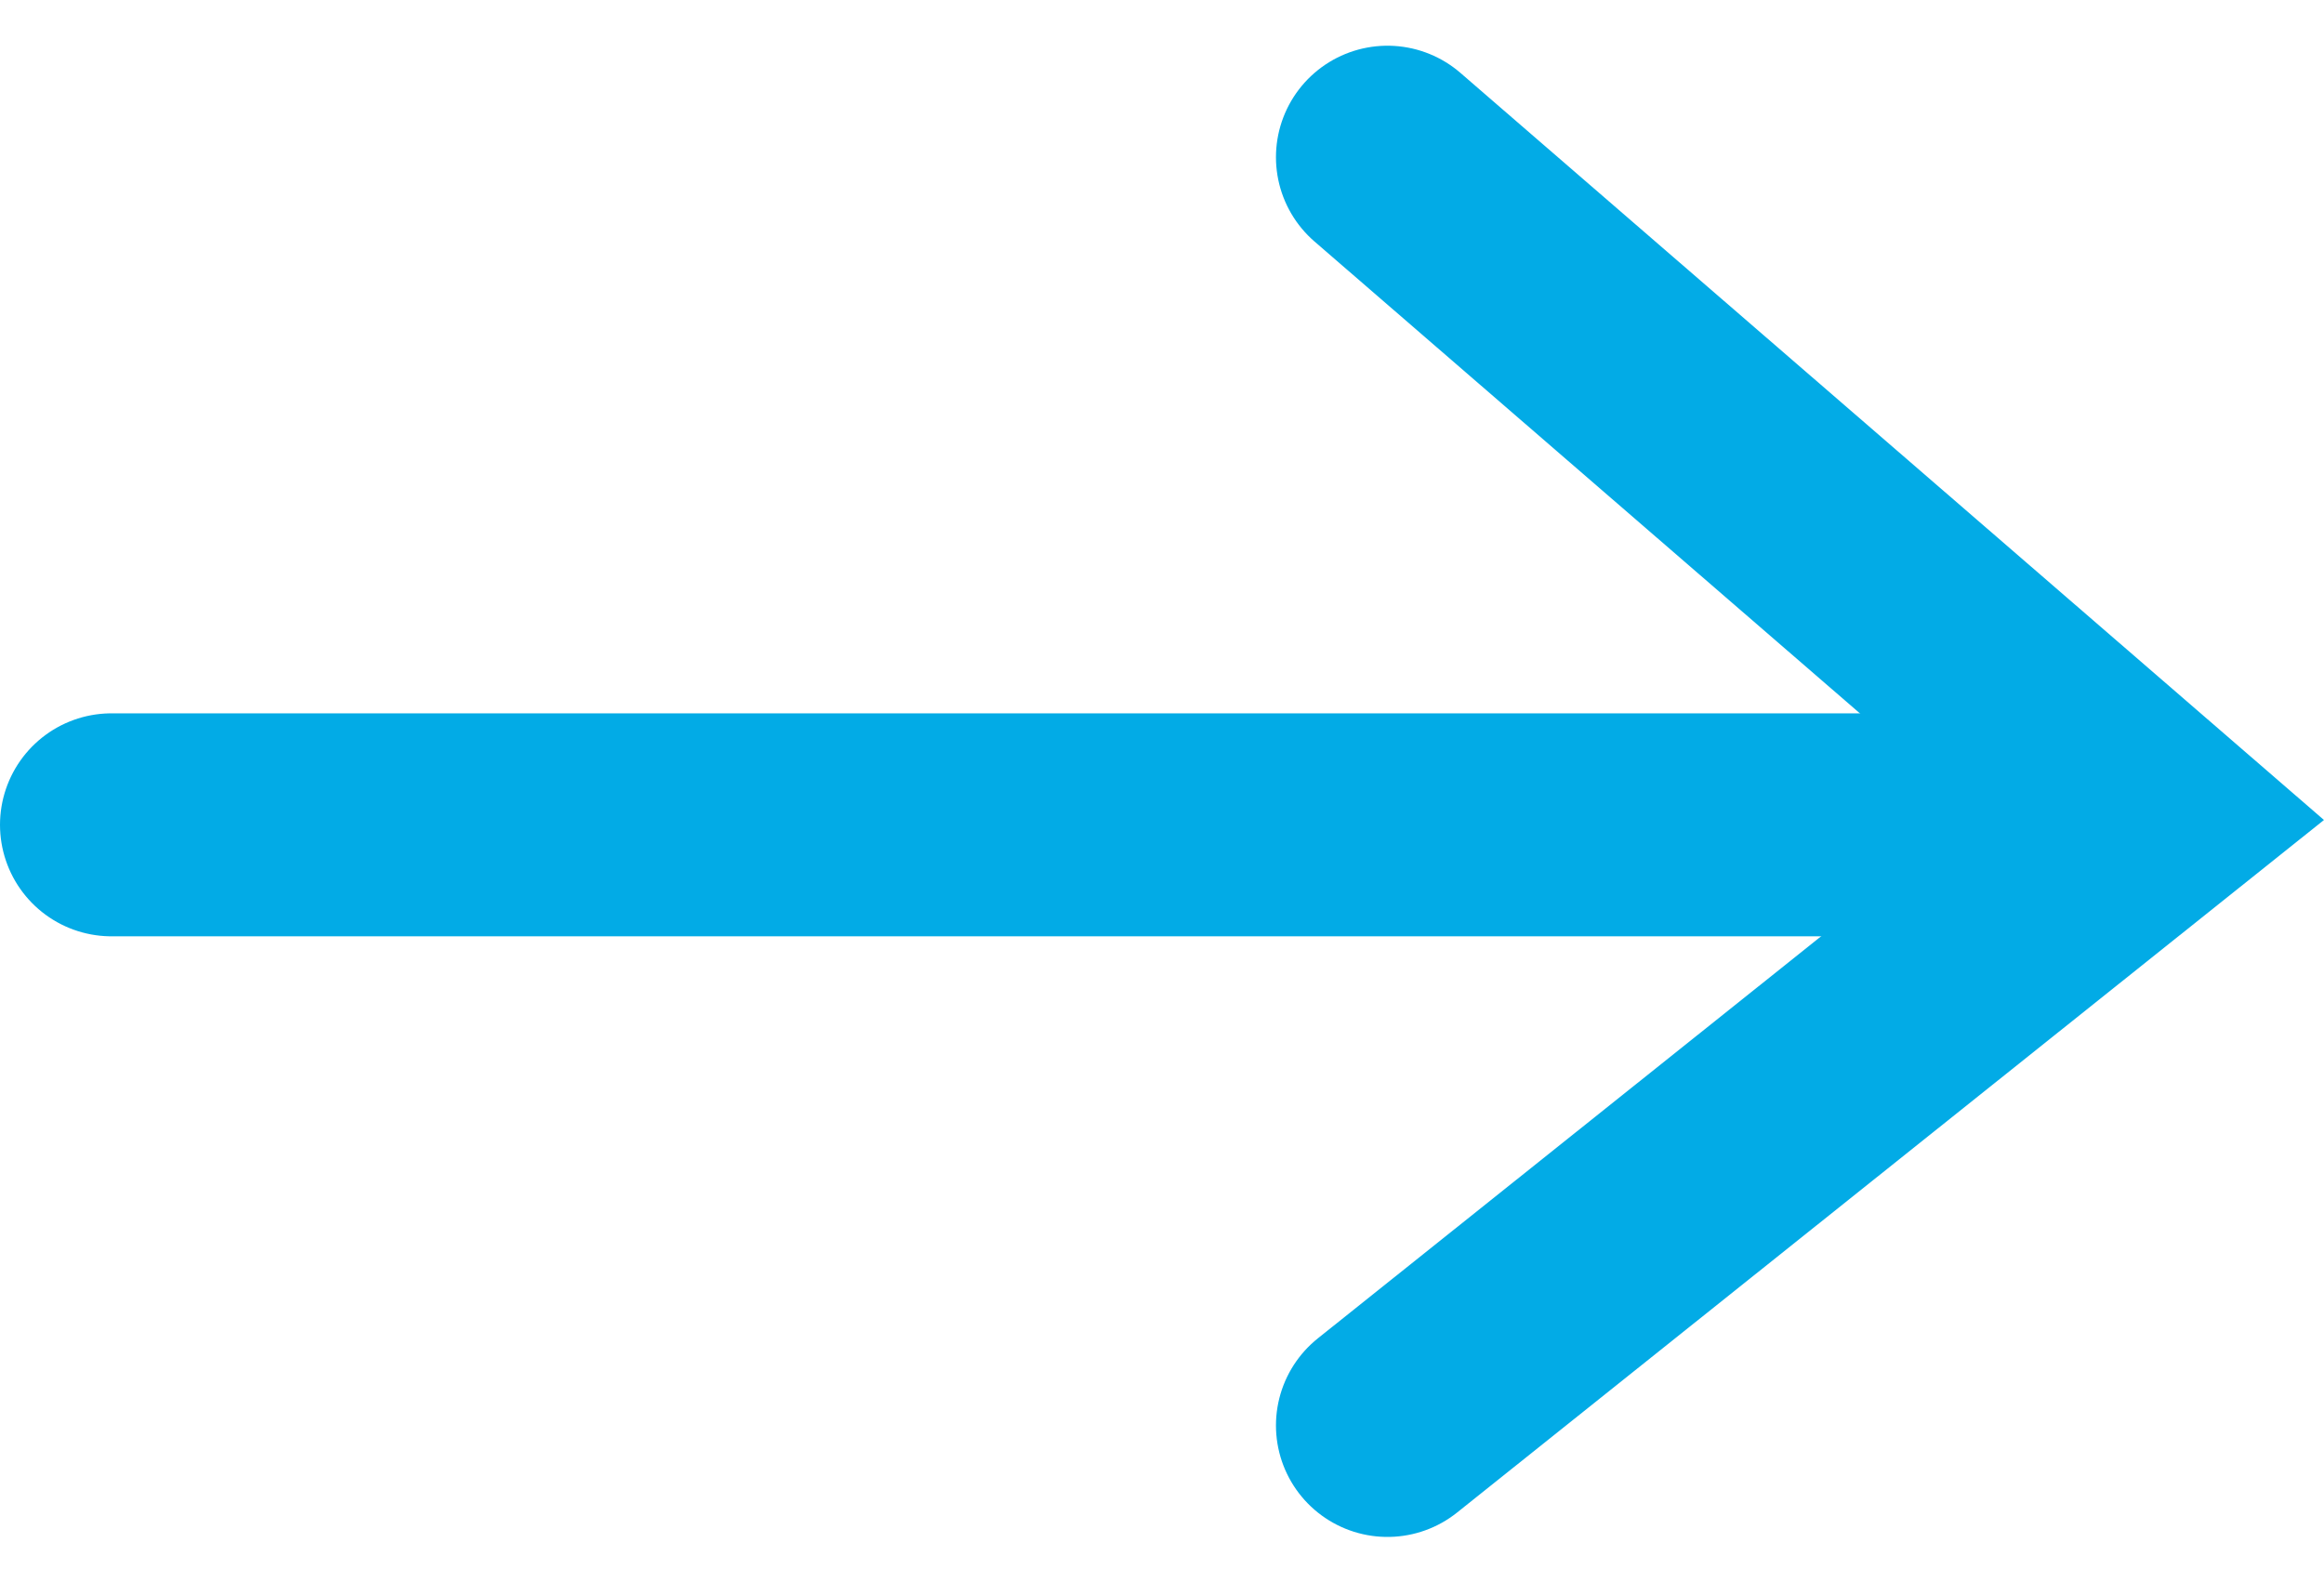
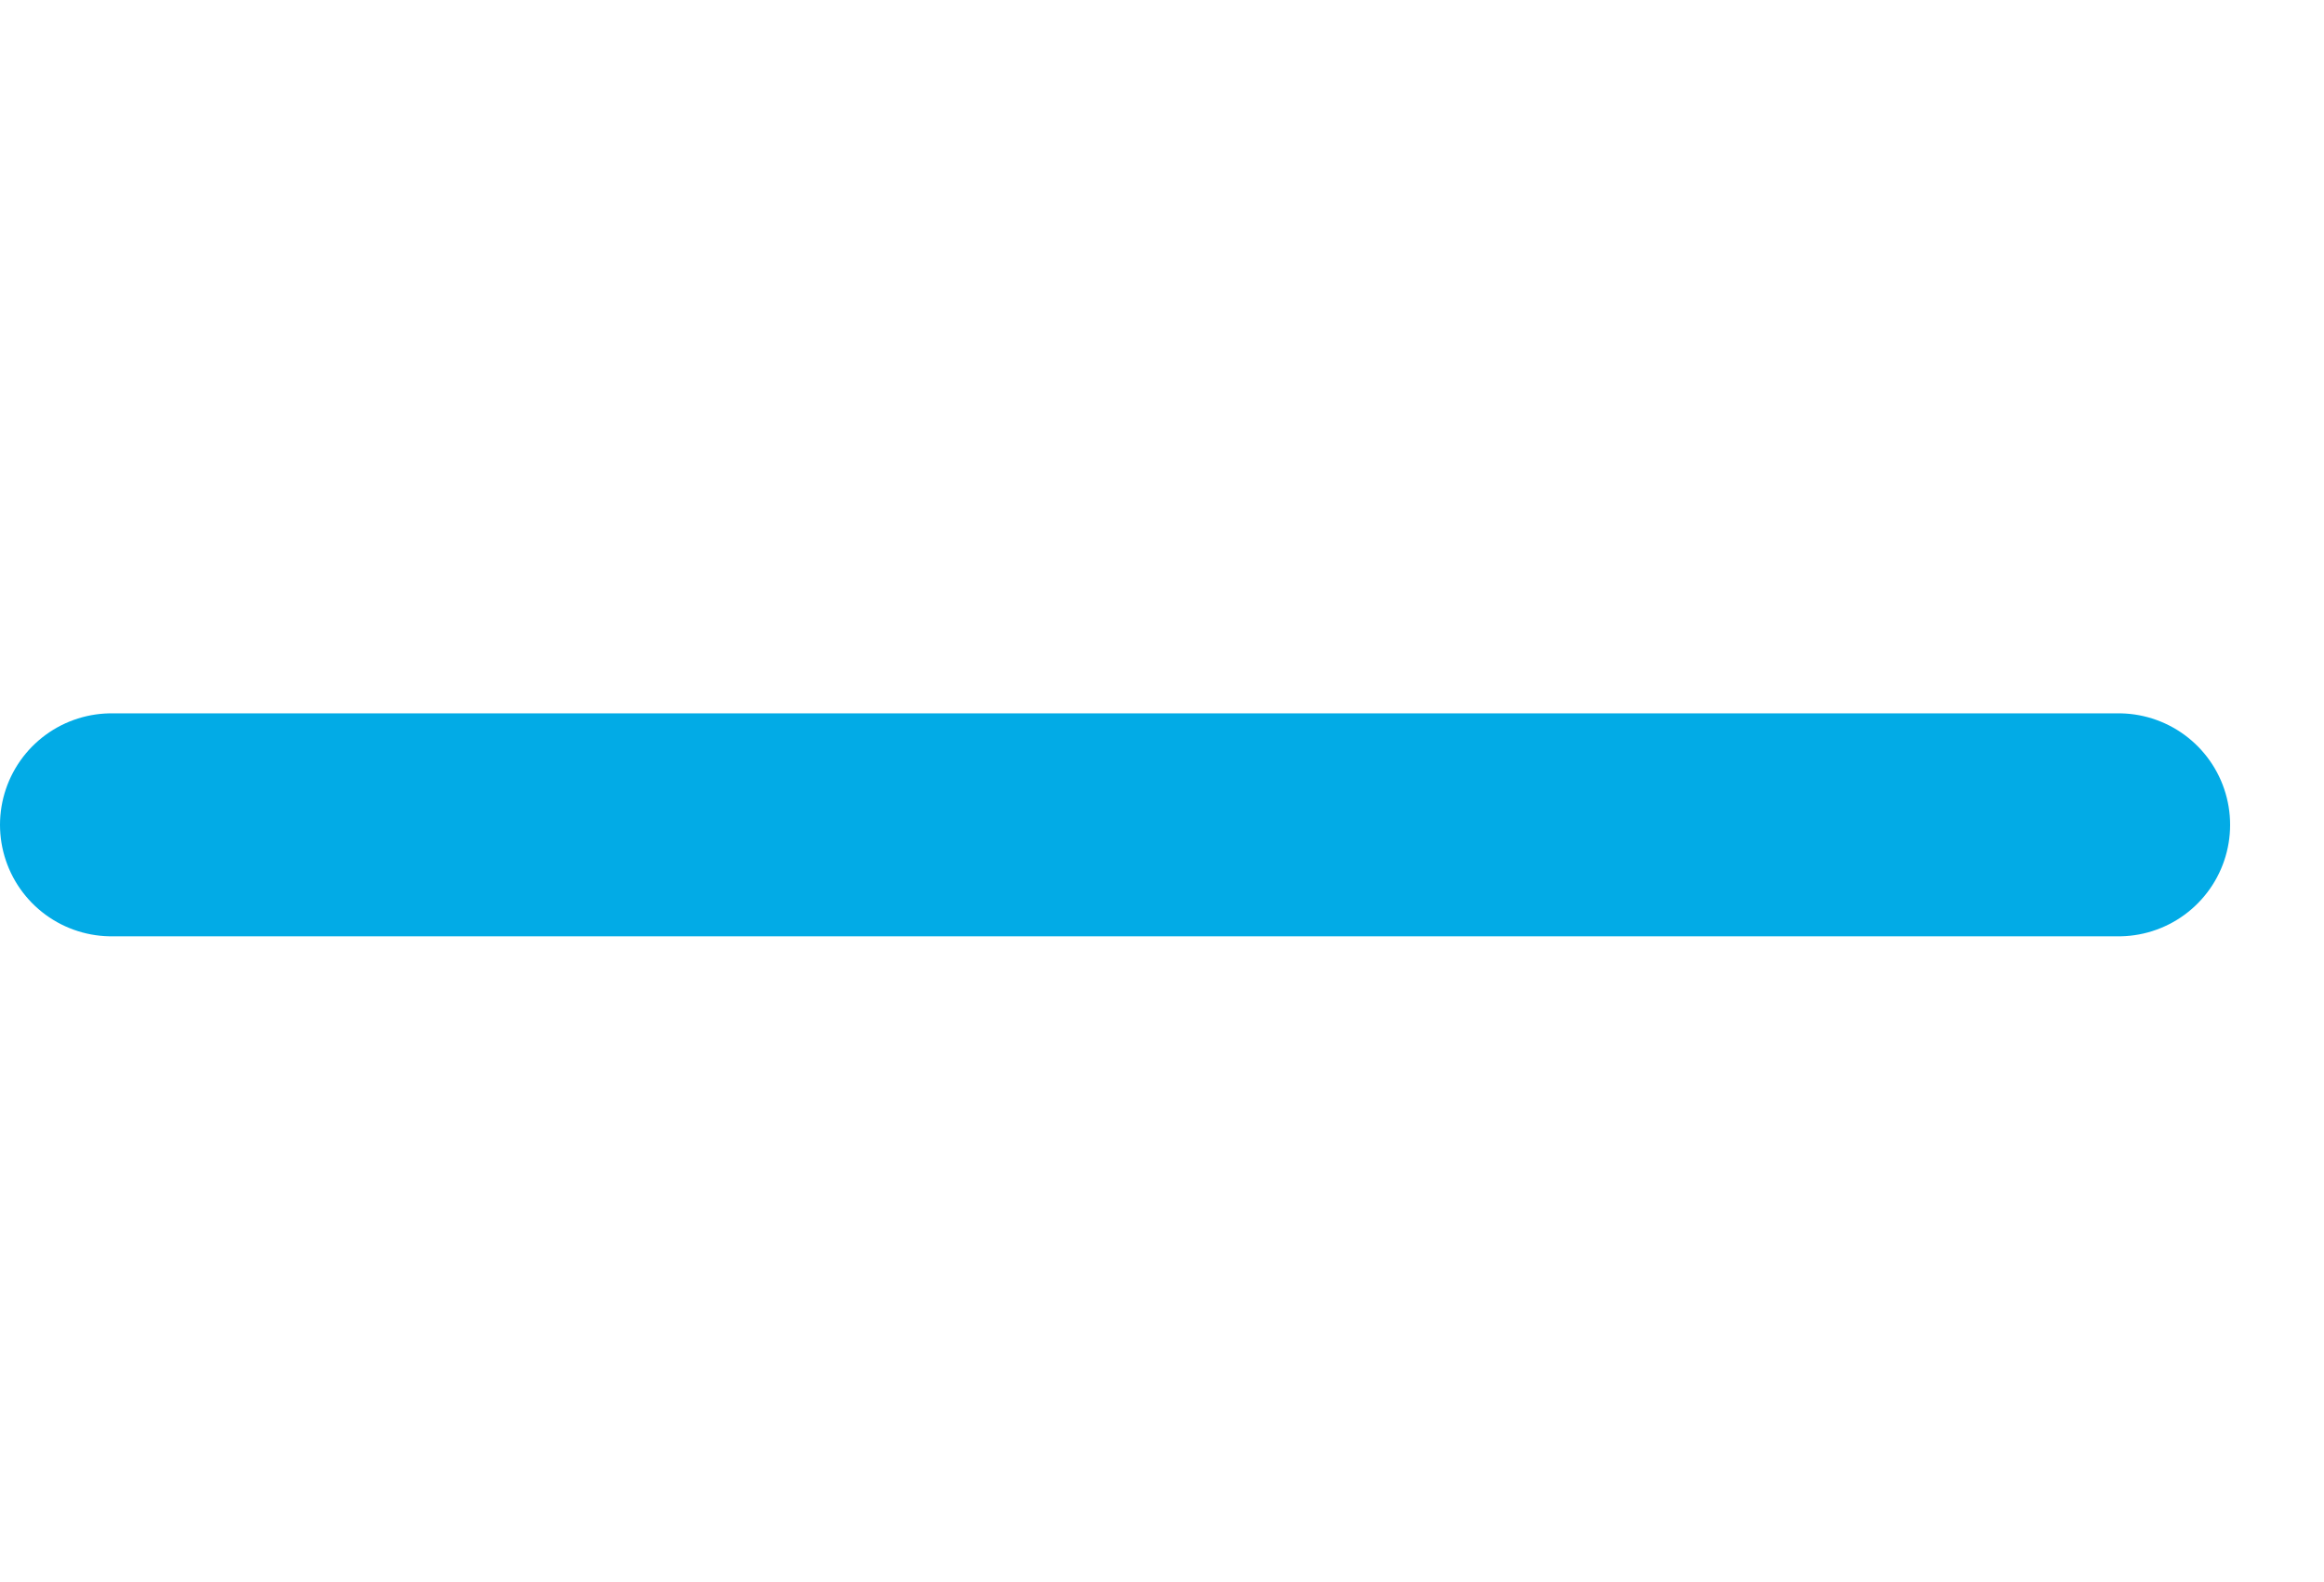
<svg xmlns="http://www.w3.org/2000/svg" width="20.842" height="14.191" viewBox="0 0 20.842 14.191">
  <g transform="translate(-83.5 -36.102)">
    <line x2="18" transform="translate(84.5 43.5)" fill="none" stroke="#02abe6" stroke-linecap="round" stroke-width="2" />
-     <path d="M92.483,34.755l6.835,5.914L92.483,46.13" transform="translate(3.46 2.757)" fill="none" stroke="#02abe6" stroke-linecap="round" stroke-width="2" />
  </g>
</svg>